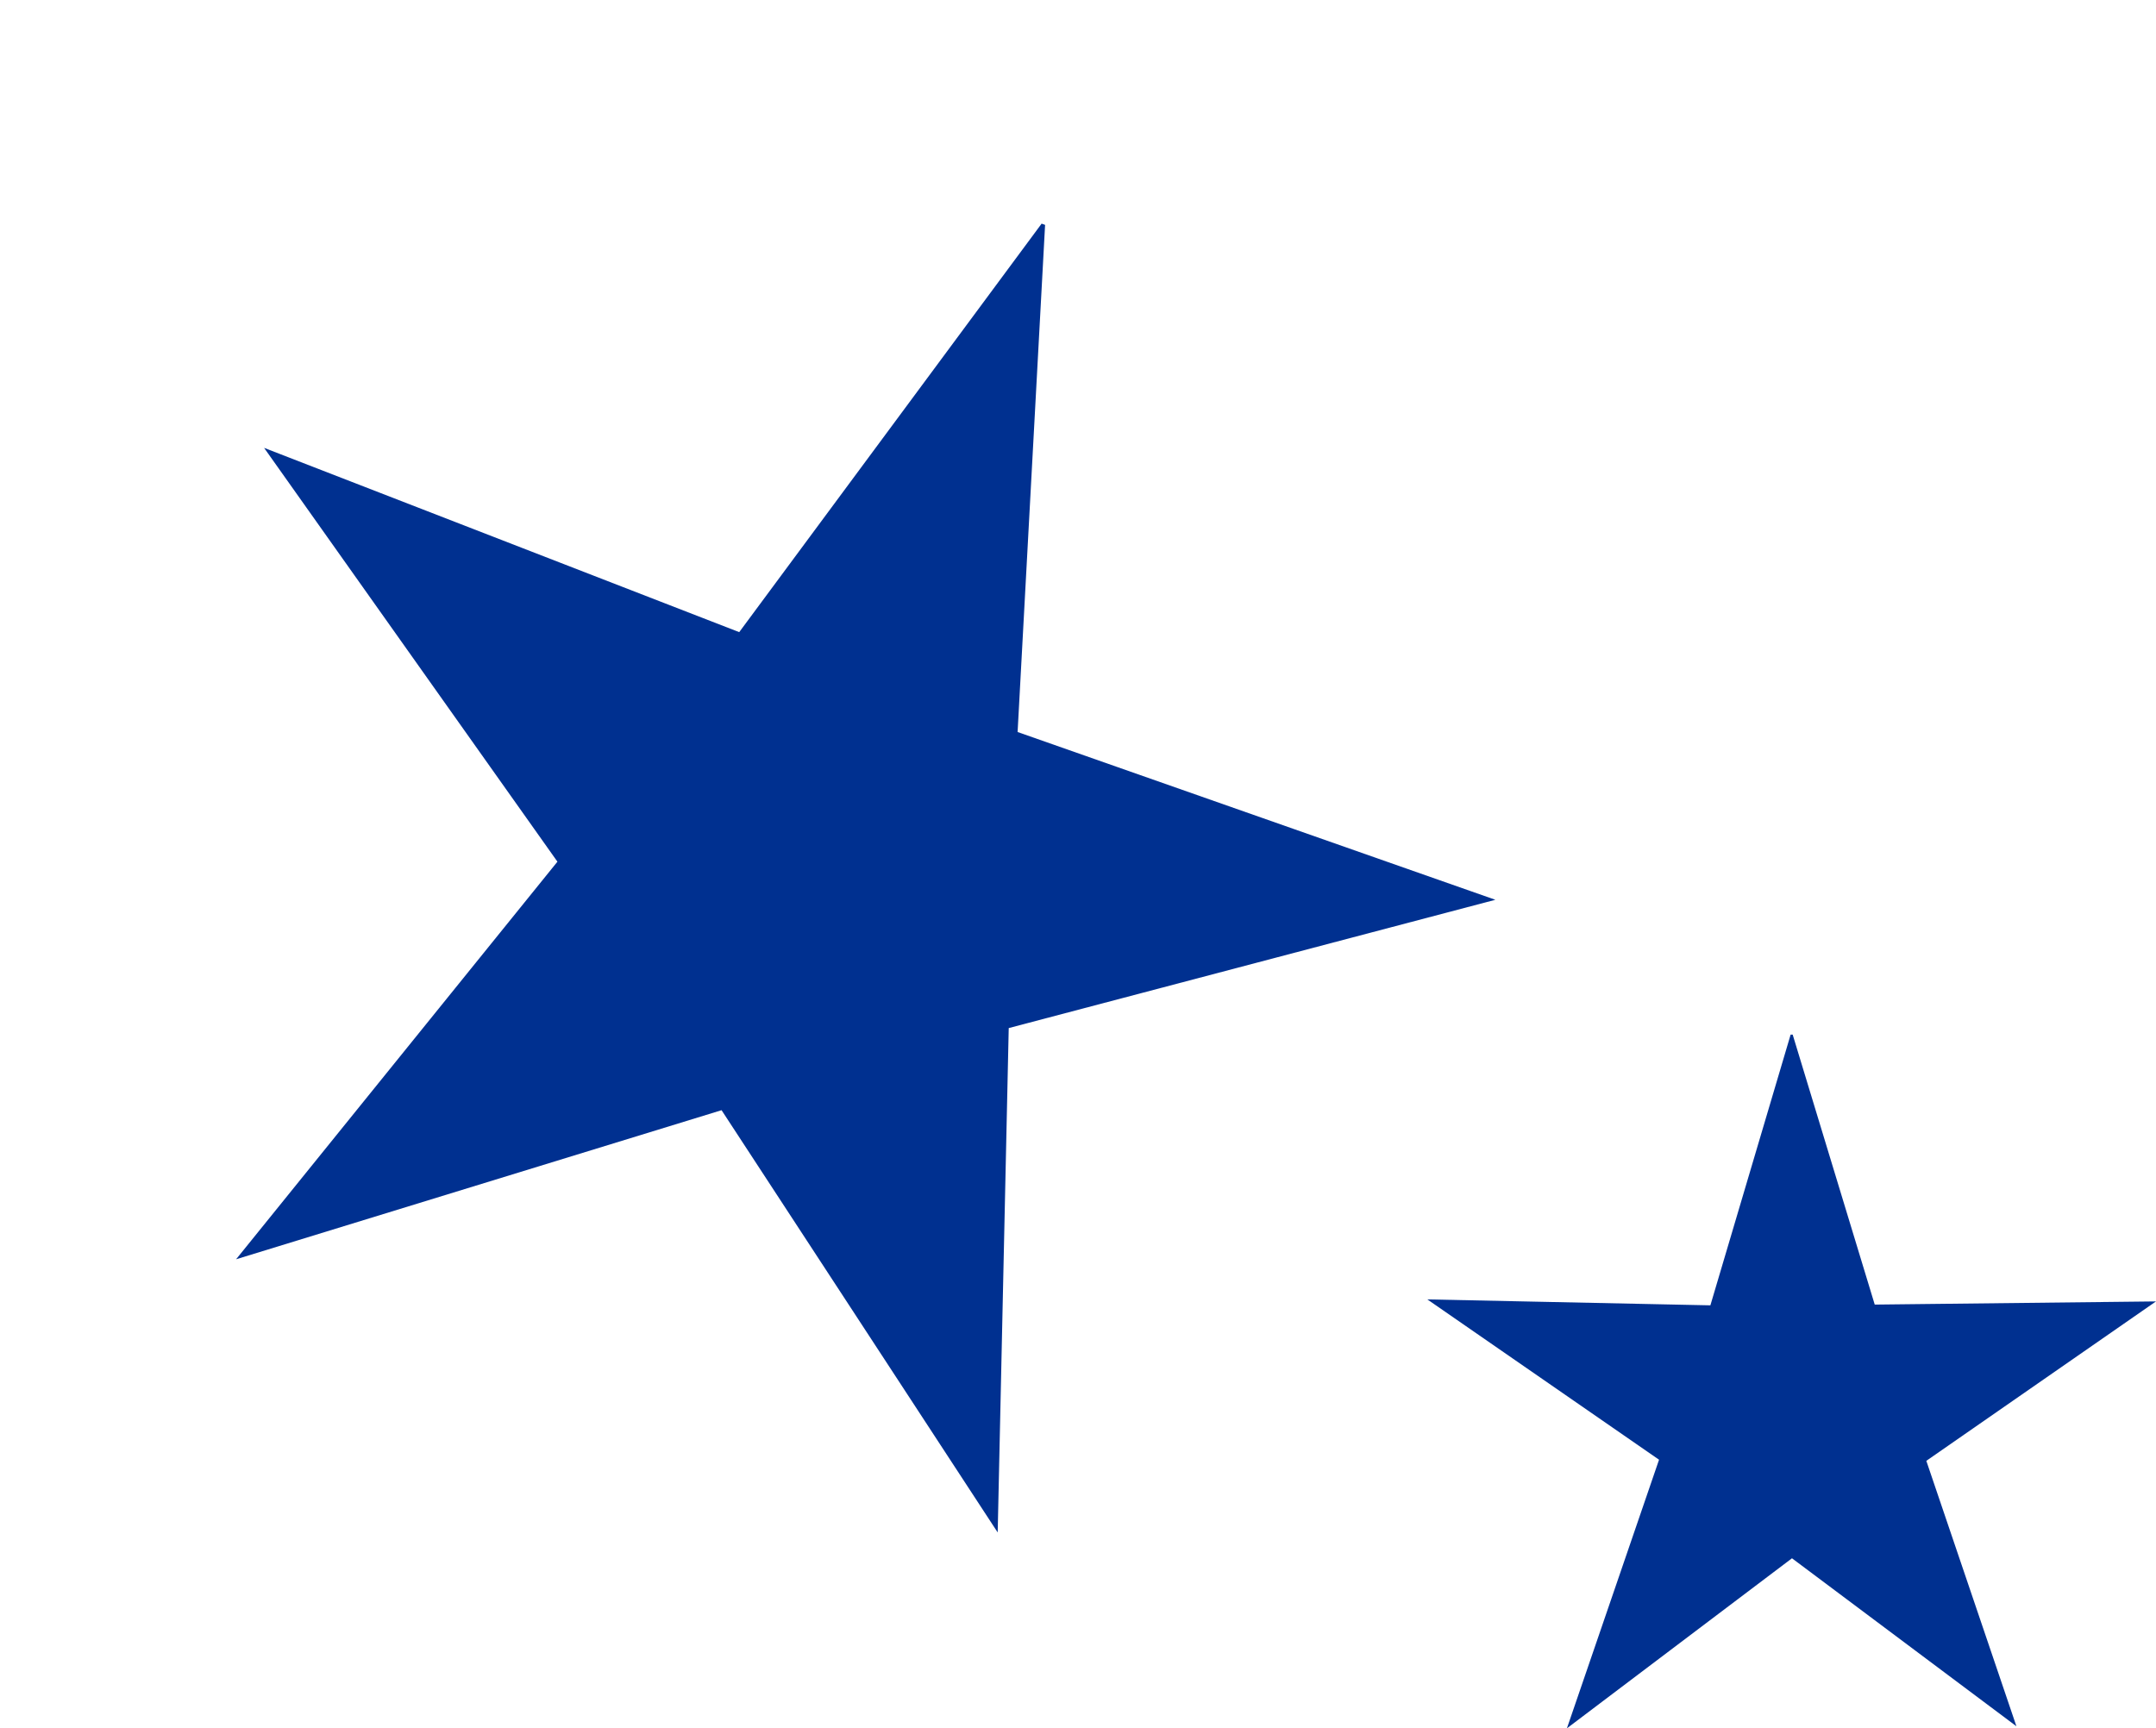
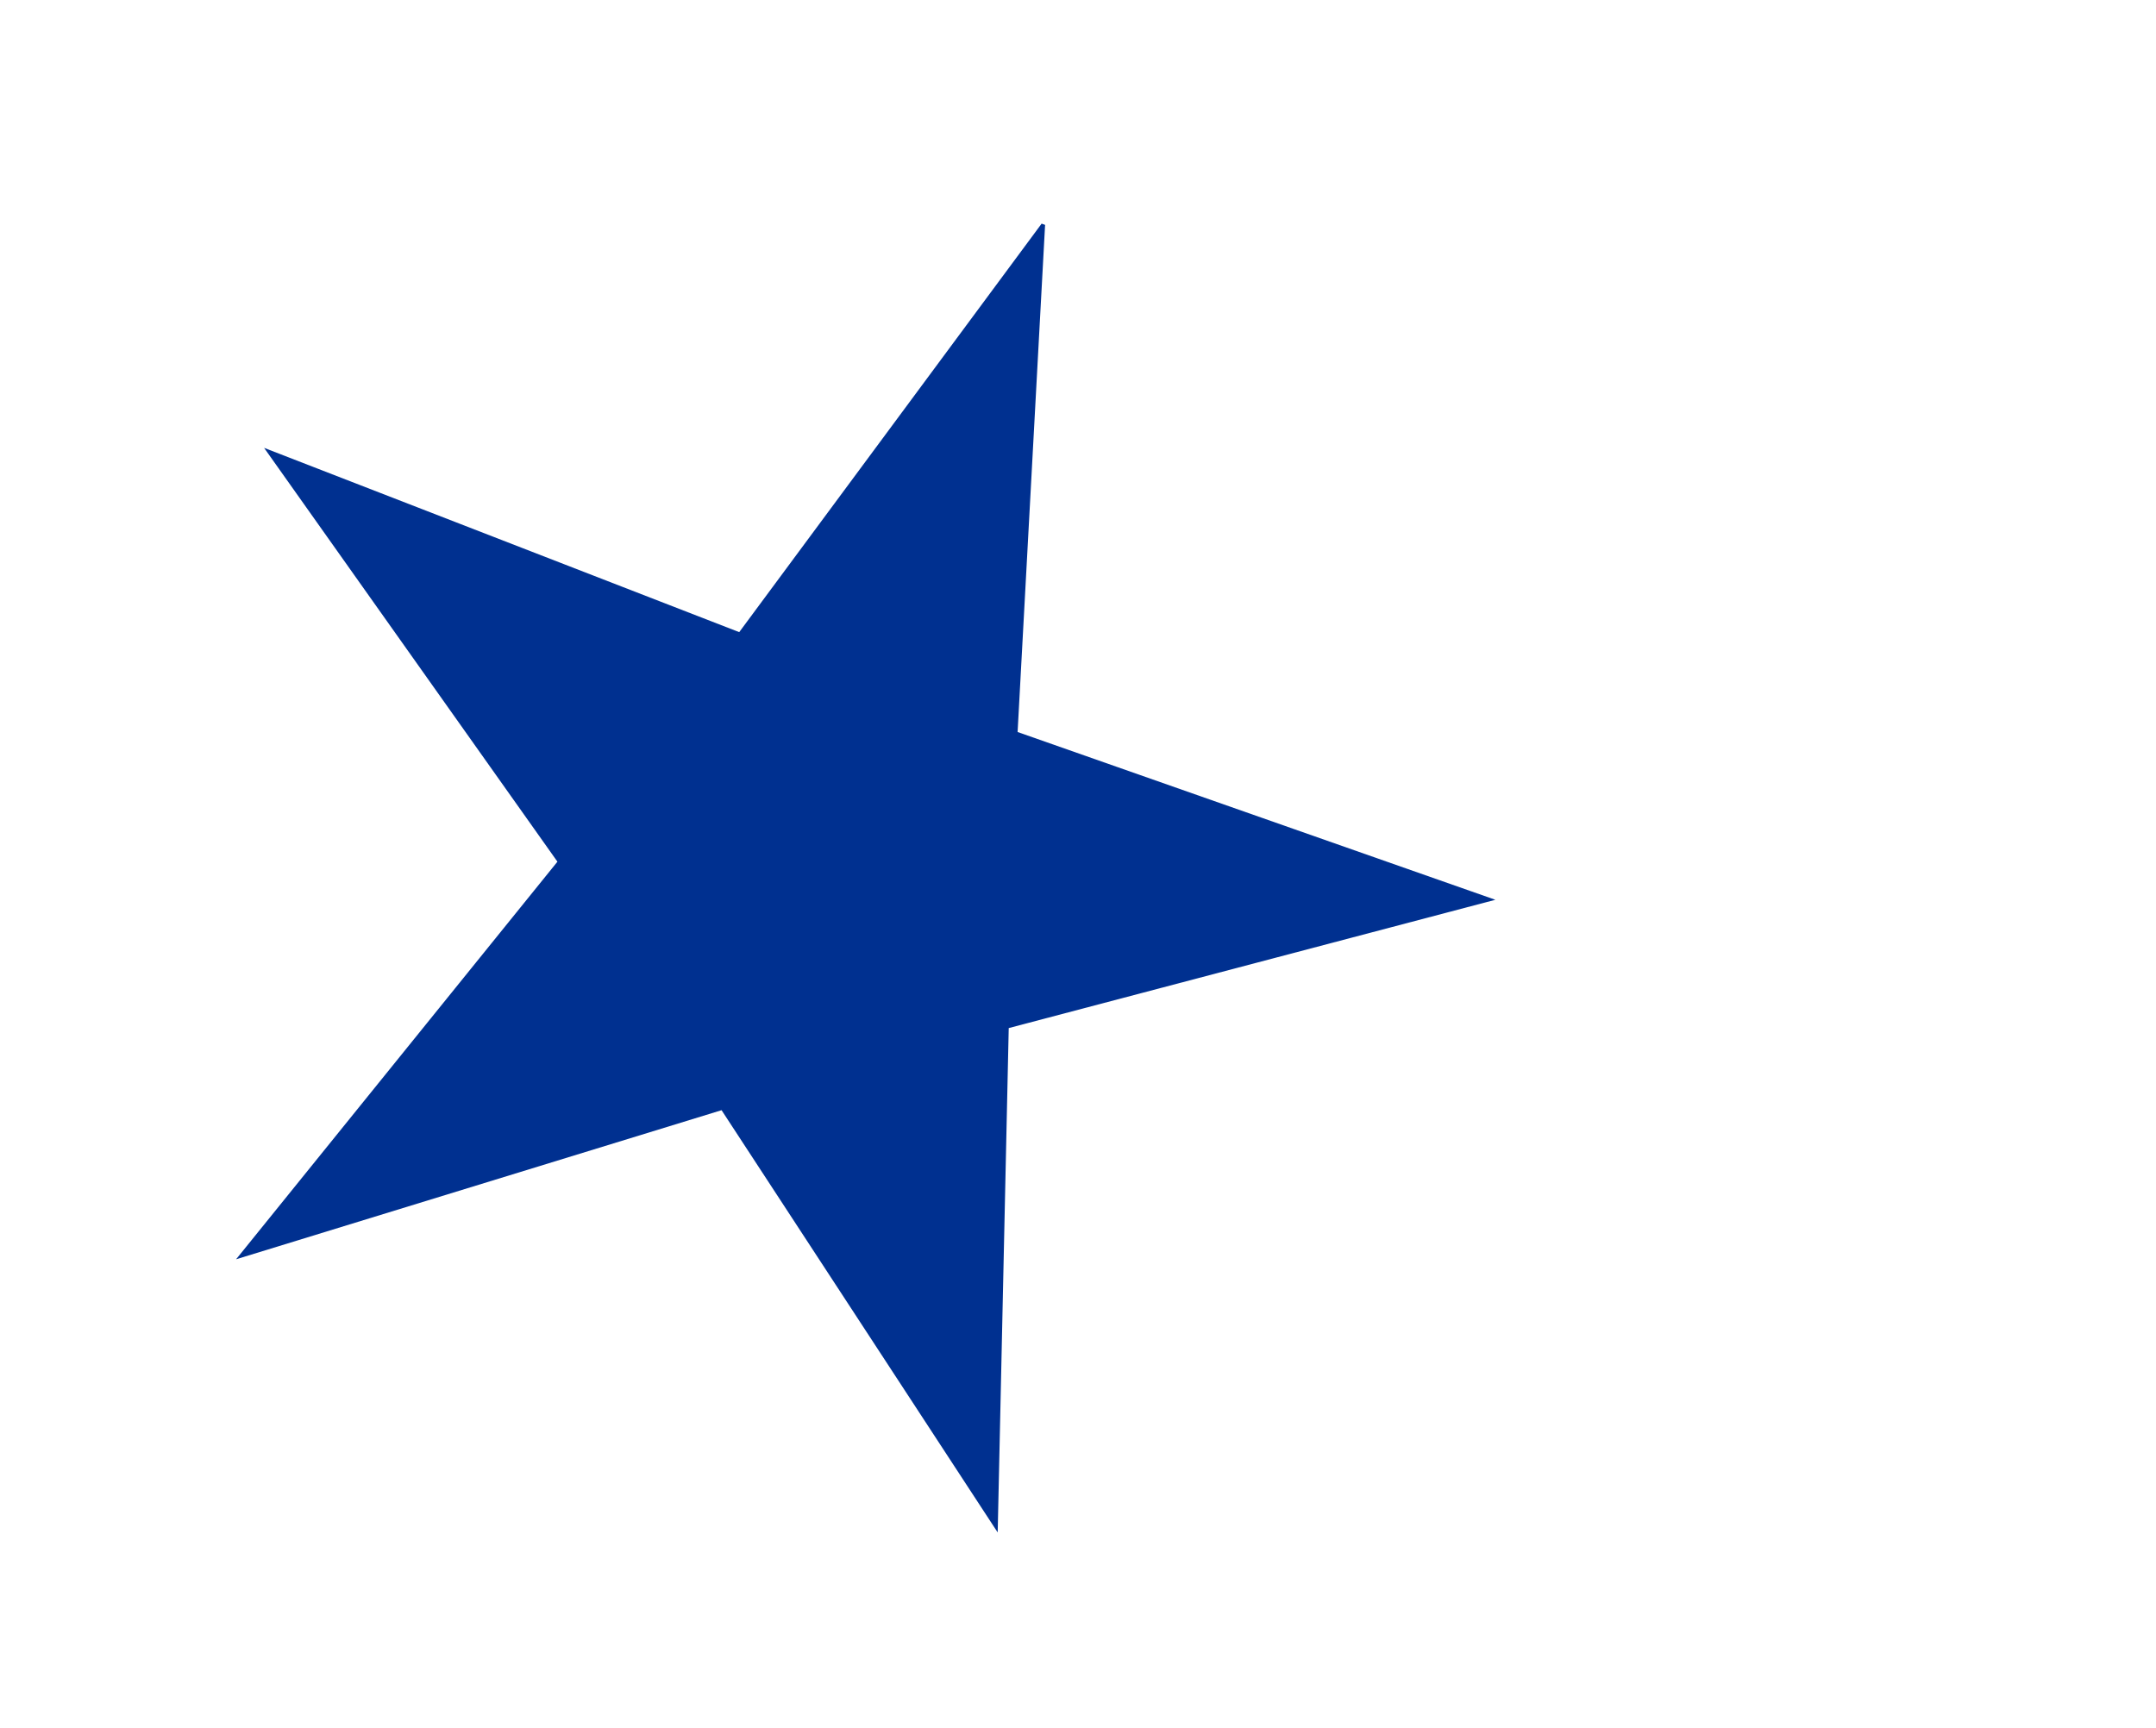
<svg xmlns="http://www.w3.org/2000/svg" width="147.94" height="118.61" viewBox="0 0 147.94 118.61">
  <g id="グループ_29" data-name="グループ 29" transform="translate(-126.06 -1015.693)">
    <g id="star" transform="translate(224 1086.697)">
-       <path id="star-2" data-name="star" d="M25.07,0,30.7,18.527,50,18.309,34.24,29.25l6.182,18.215-15.4-11.528L9.578,47.607,15.9,29.173,0,18.171l19.423.407L24.929,0Z" fill="#003090" />
-     </g>
+       </g>
    <g id="star-3" data-name="star" transform="translate(155.368 1015.693) rotate(20)">
      <path id="star-4" data-name="star" d="M45.125,0,55.256,33.349,90,32.956,61.633,52.65,72.76,85.436,45.044,64.685,17.24,85.693,28.628,52.511,0,32.708l34.962.733L44.872,0Z" fill="#003090" />
    </g>
  </g>
</svg>